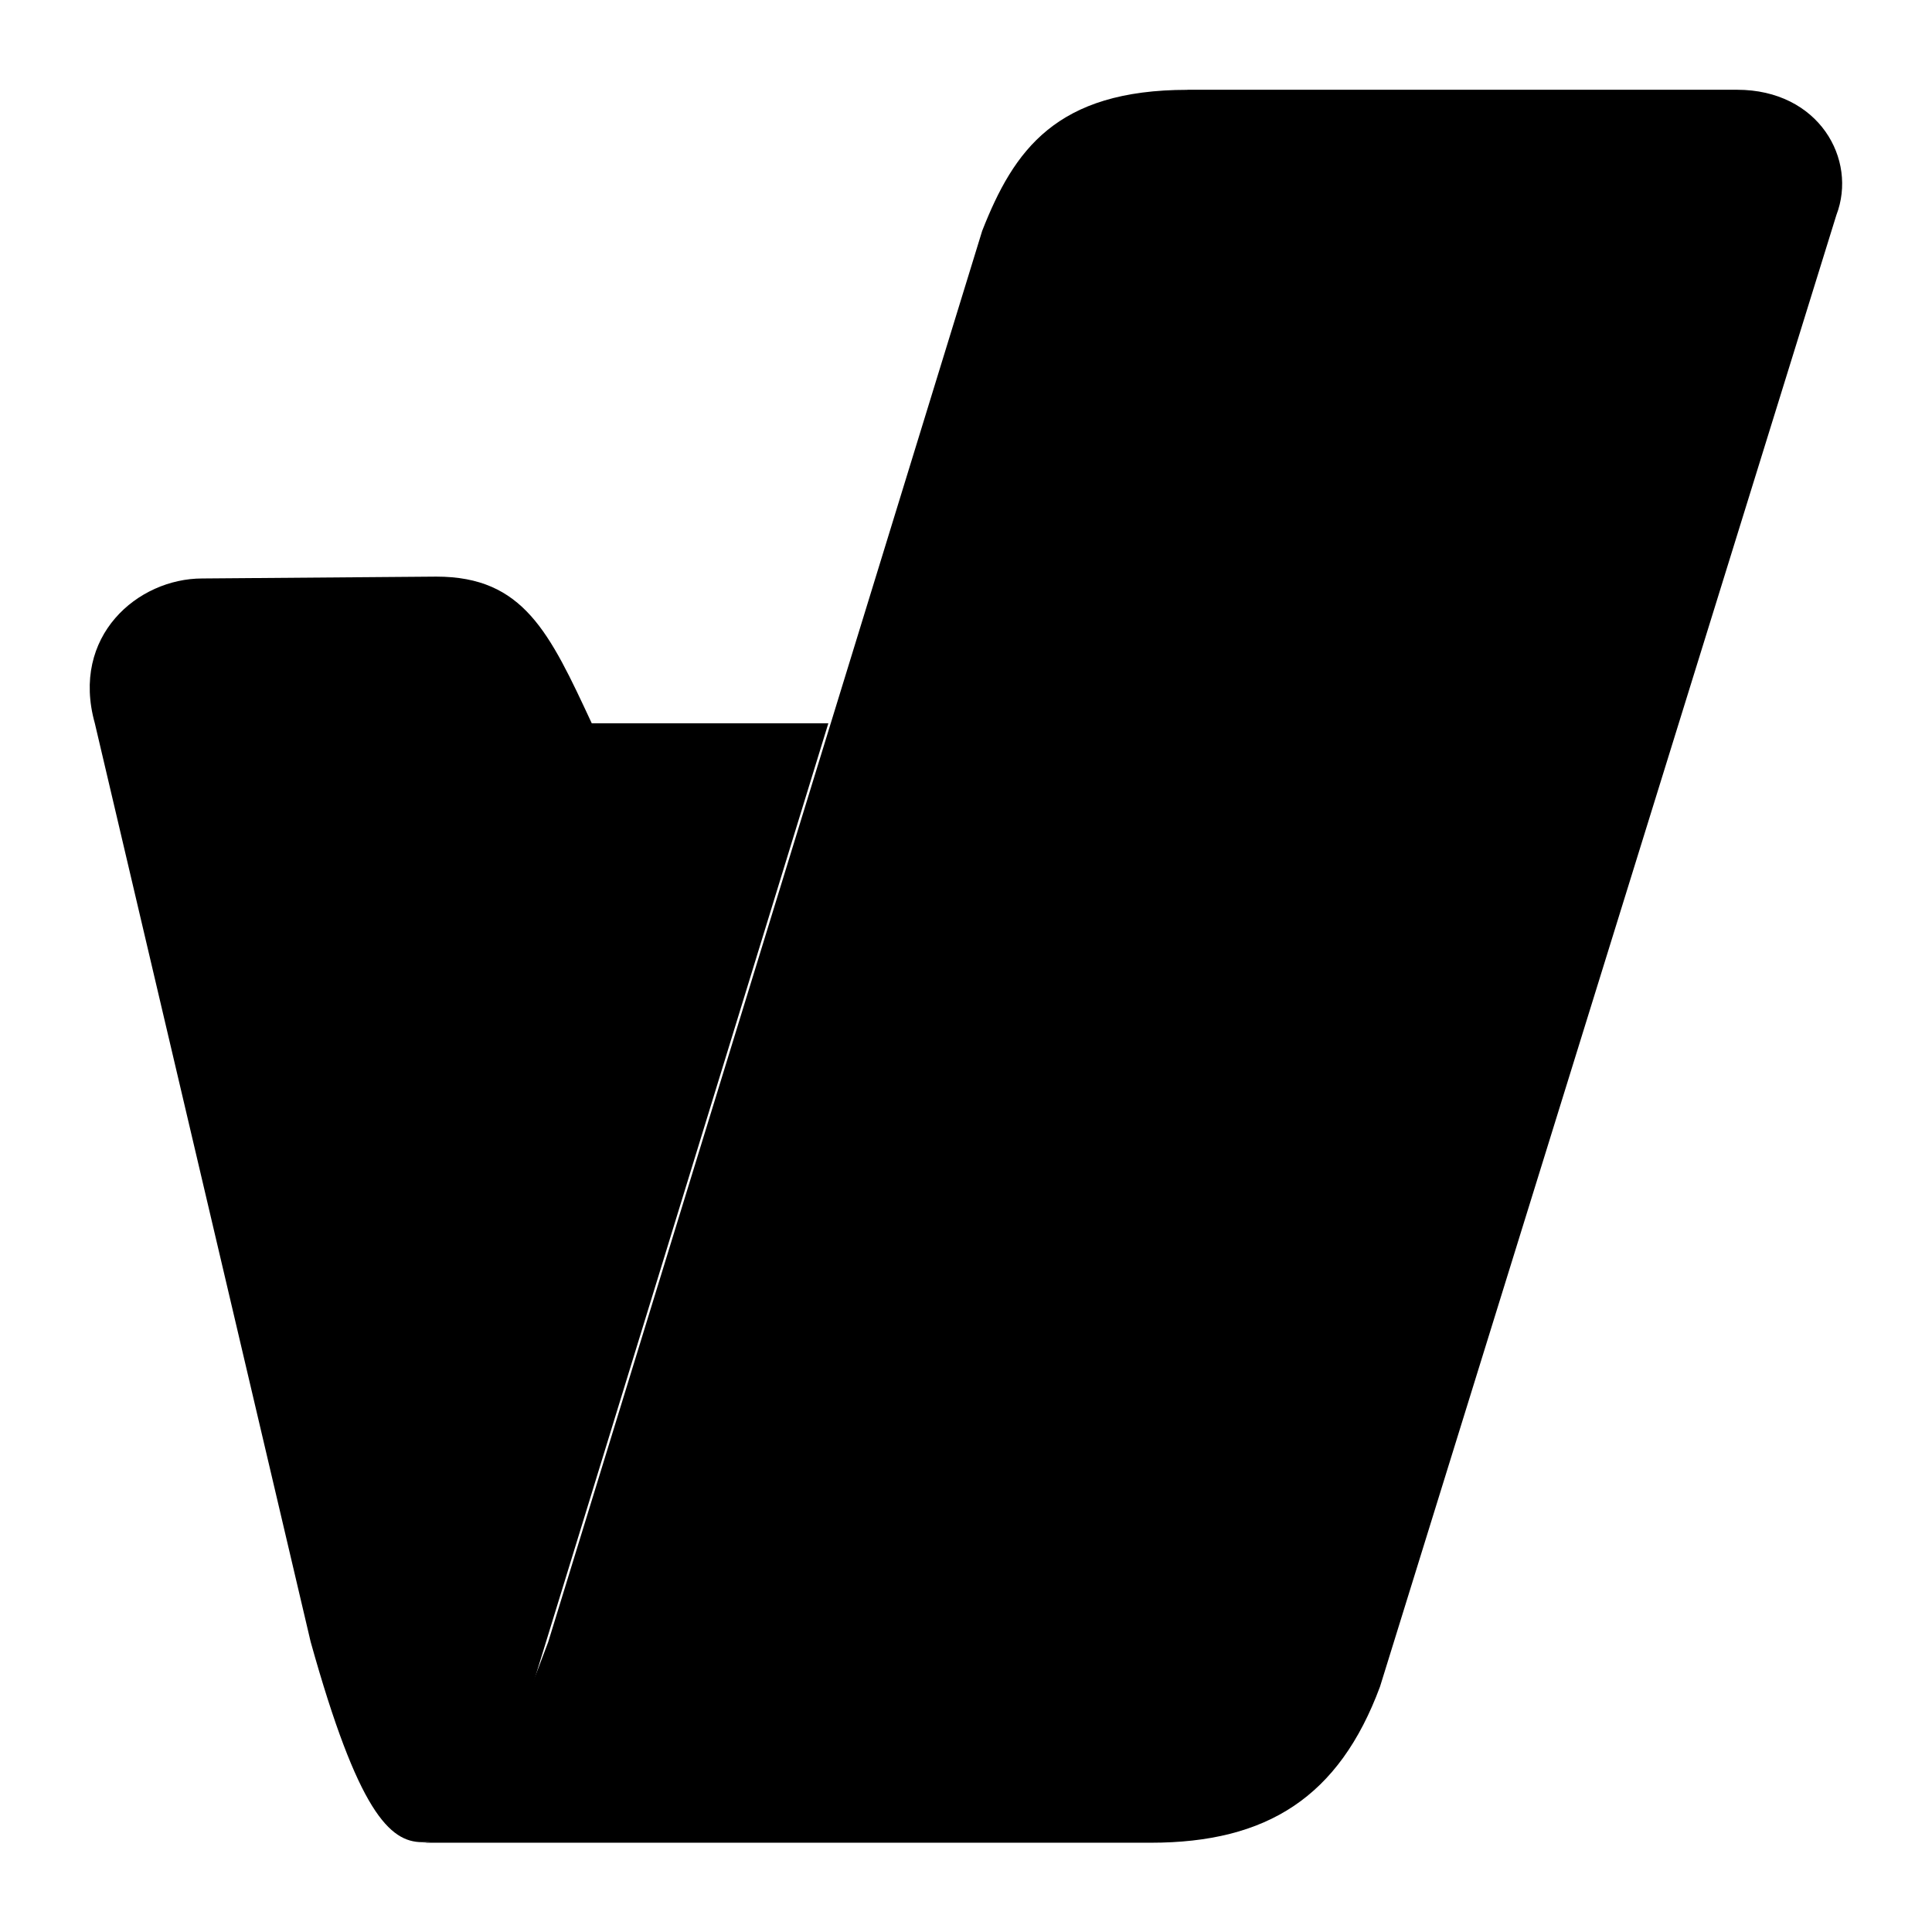
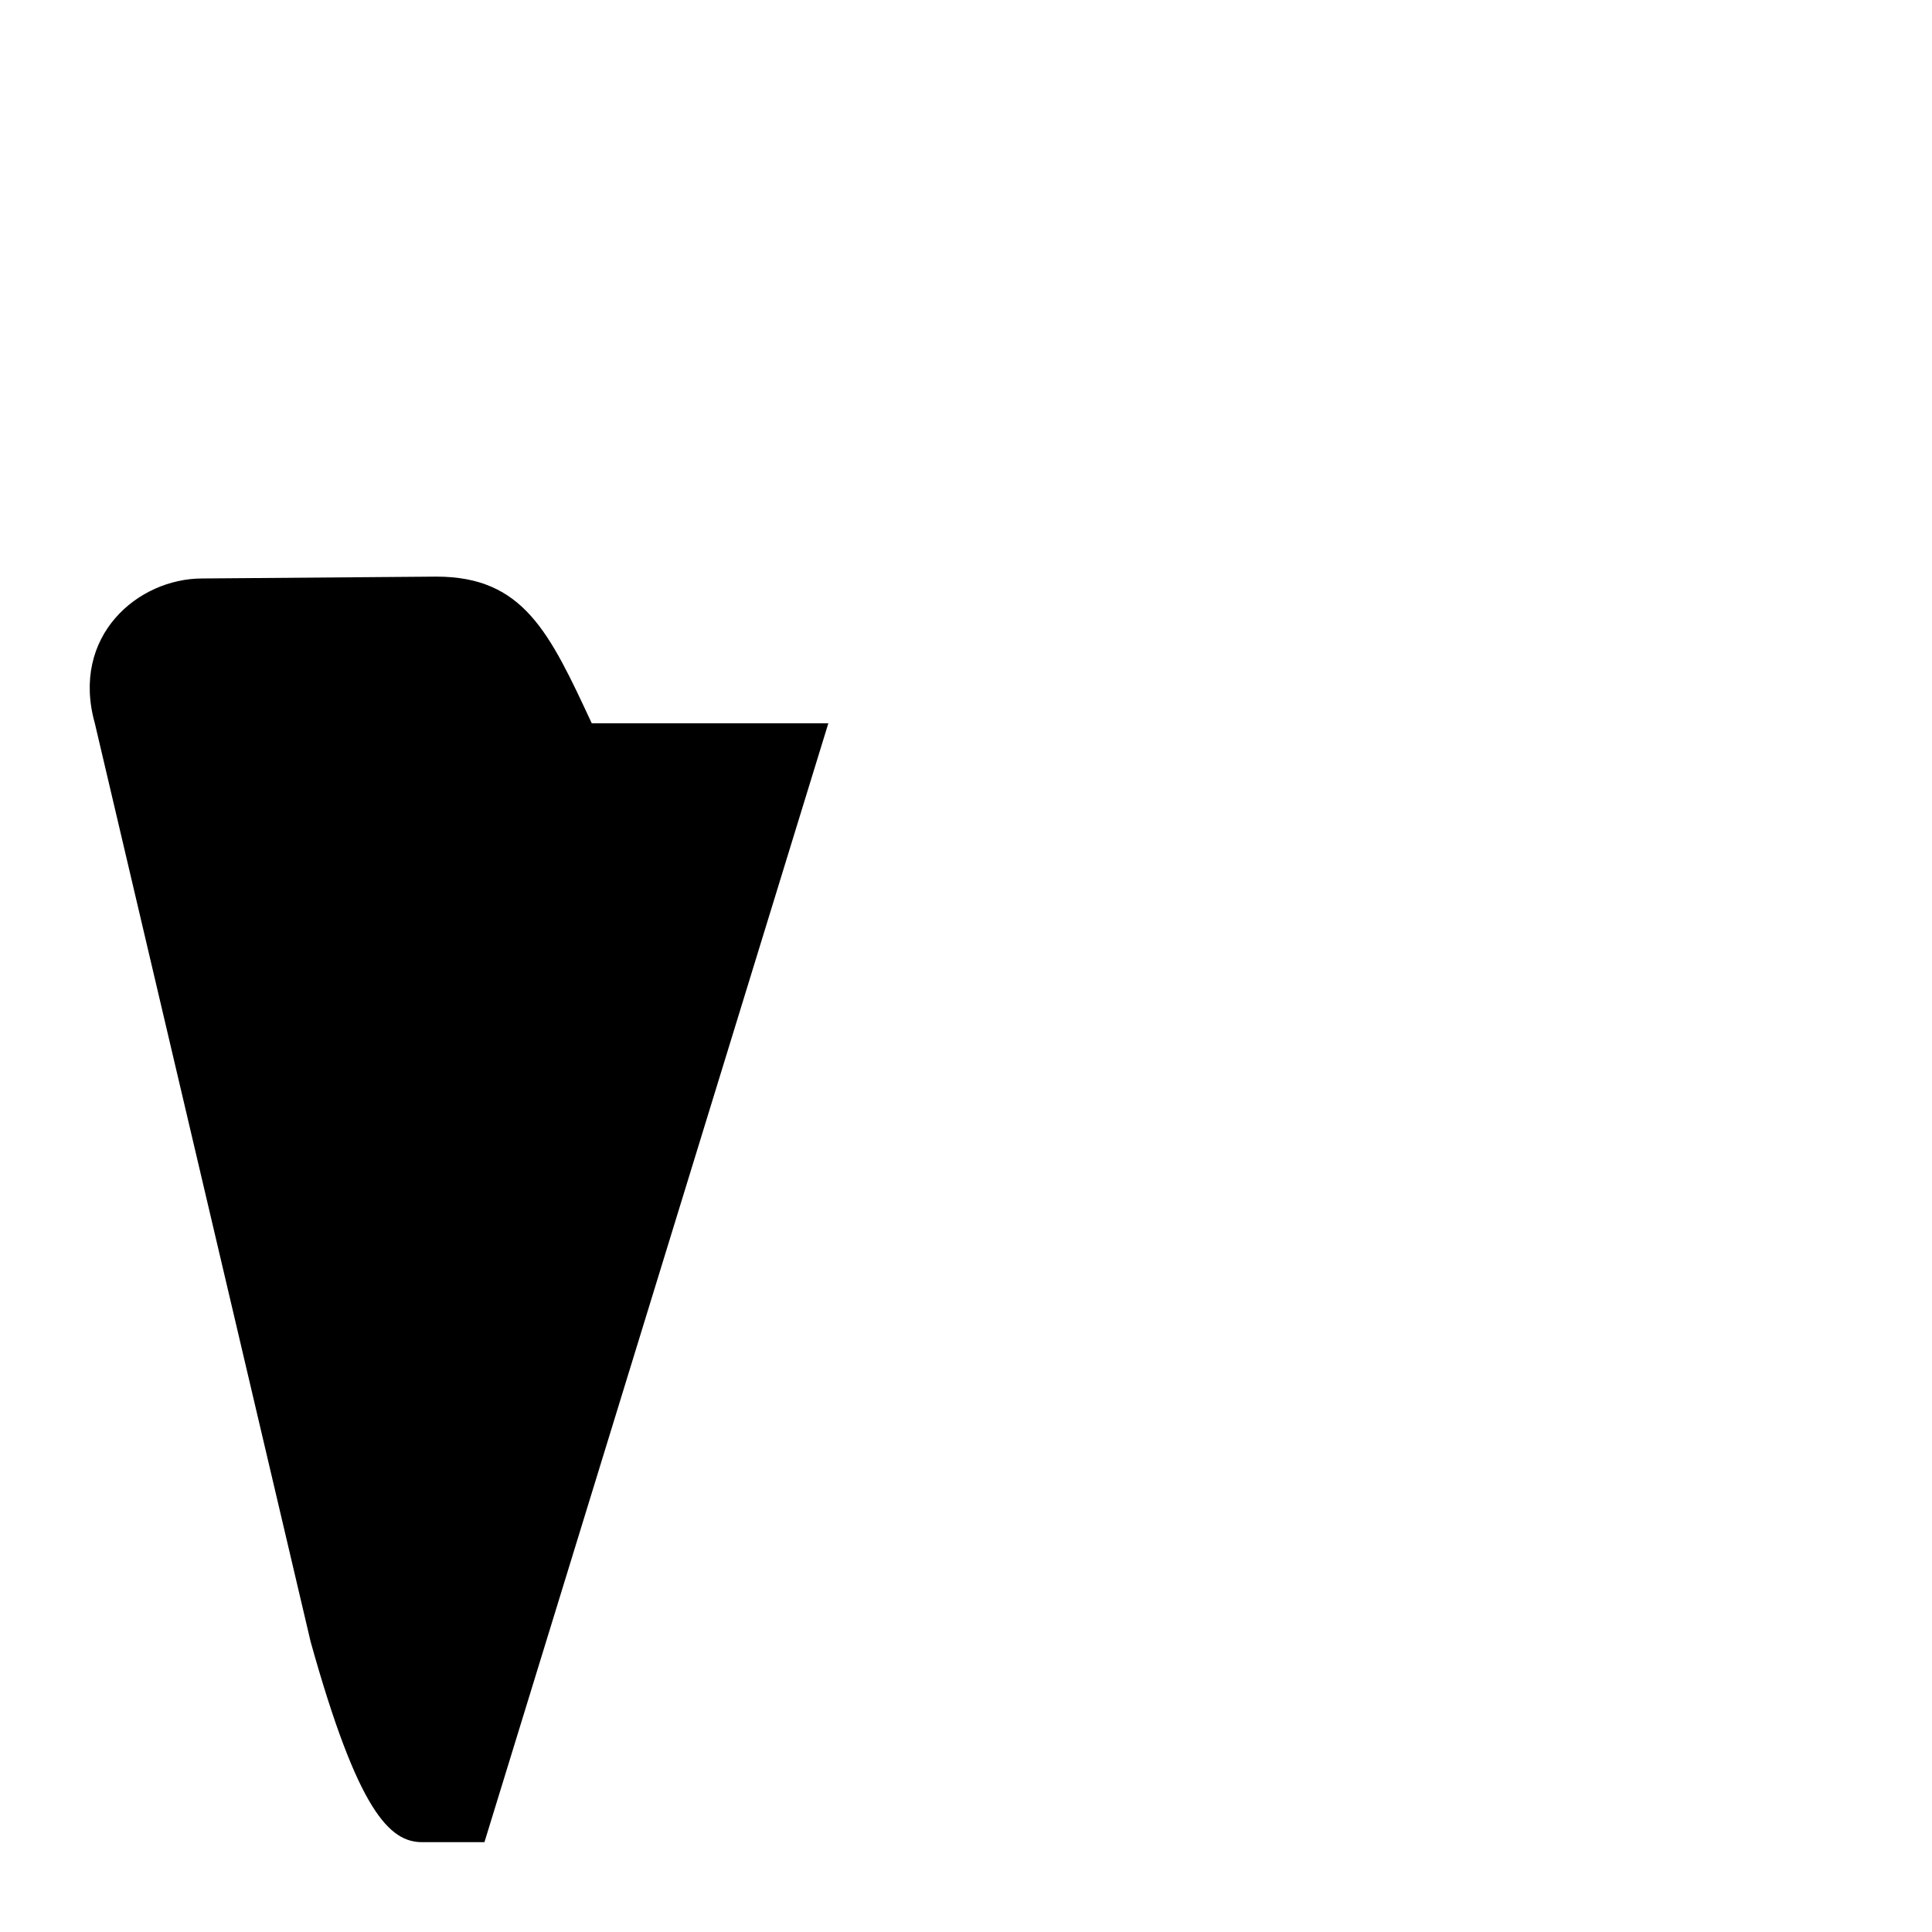
<svg xmlns="http://www.w3.org/2000/svg" version="1.1" viewBox="0 0 24 24">
  <path d="m10.29 8.985h-2.939c-0.525-1.127-0.847-1.822-1.931-1.822l-2.908 0.023c-0.801 0-1.637 0.716-1.334 1.799l2.681 11.41c0.588 2.108 0.981 2.489 1.385 2.489h0.774" />
-   <path d="m14.75 1.115h6.828c1.016 0 1.5 0.864 1.234 1.557l-5.669 18.28c-0.508 1.37-1.402 1.939-2.847 1.939h-9.054c0.472 0 0.919-0.748 1.568-2.493l5.391-17.53c0.394-1.004 0.919-1.752 2.55-1.752z" />
</svg>